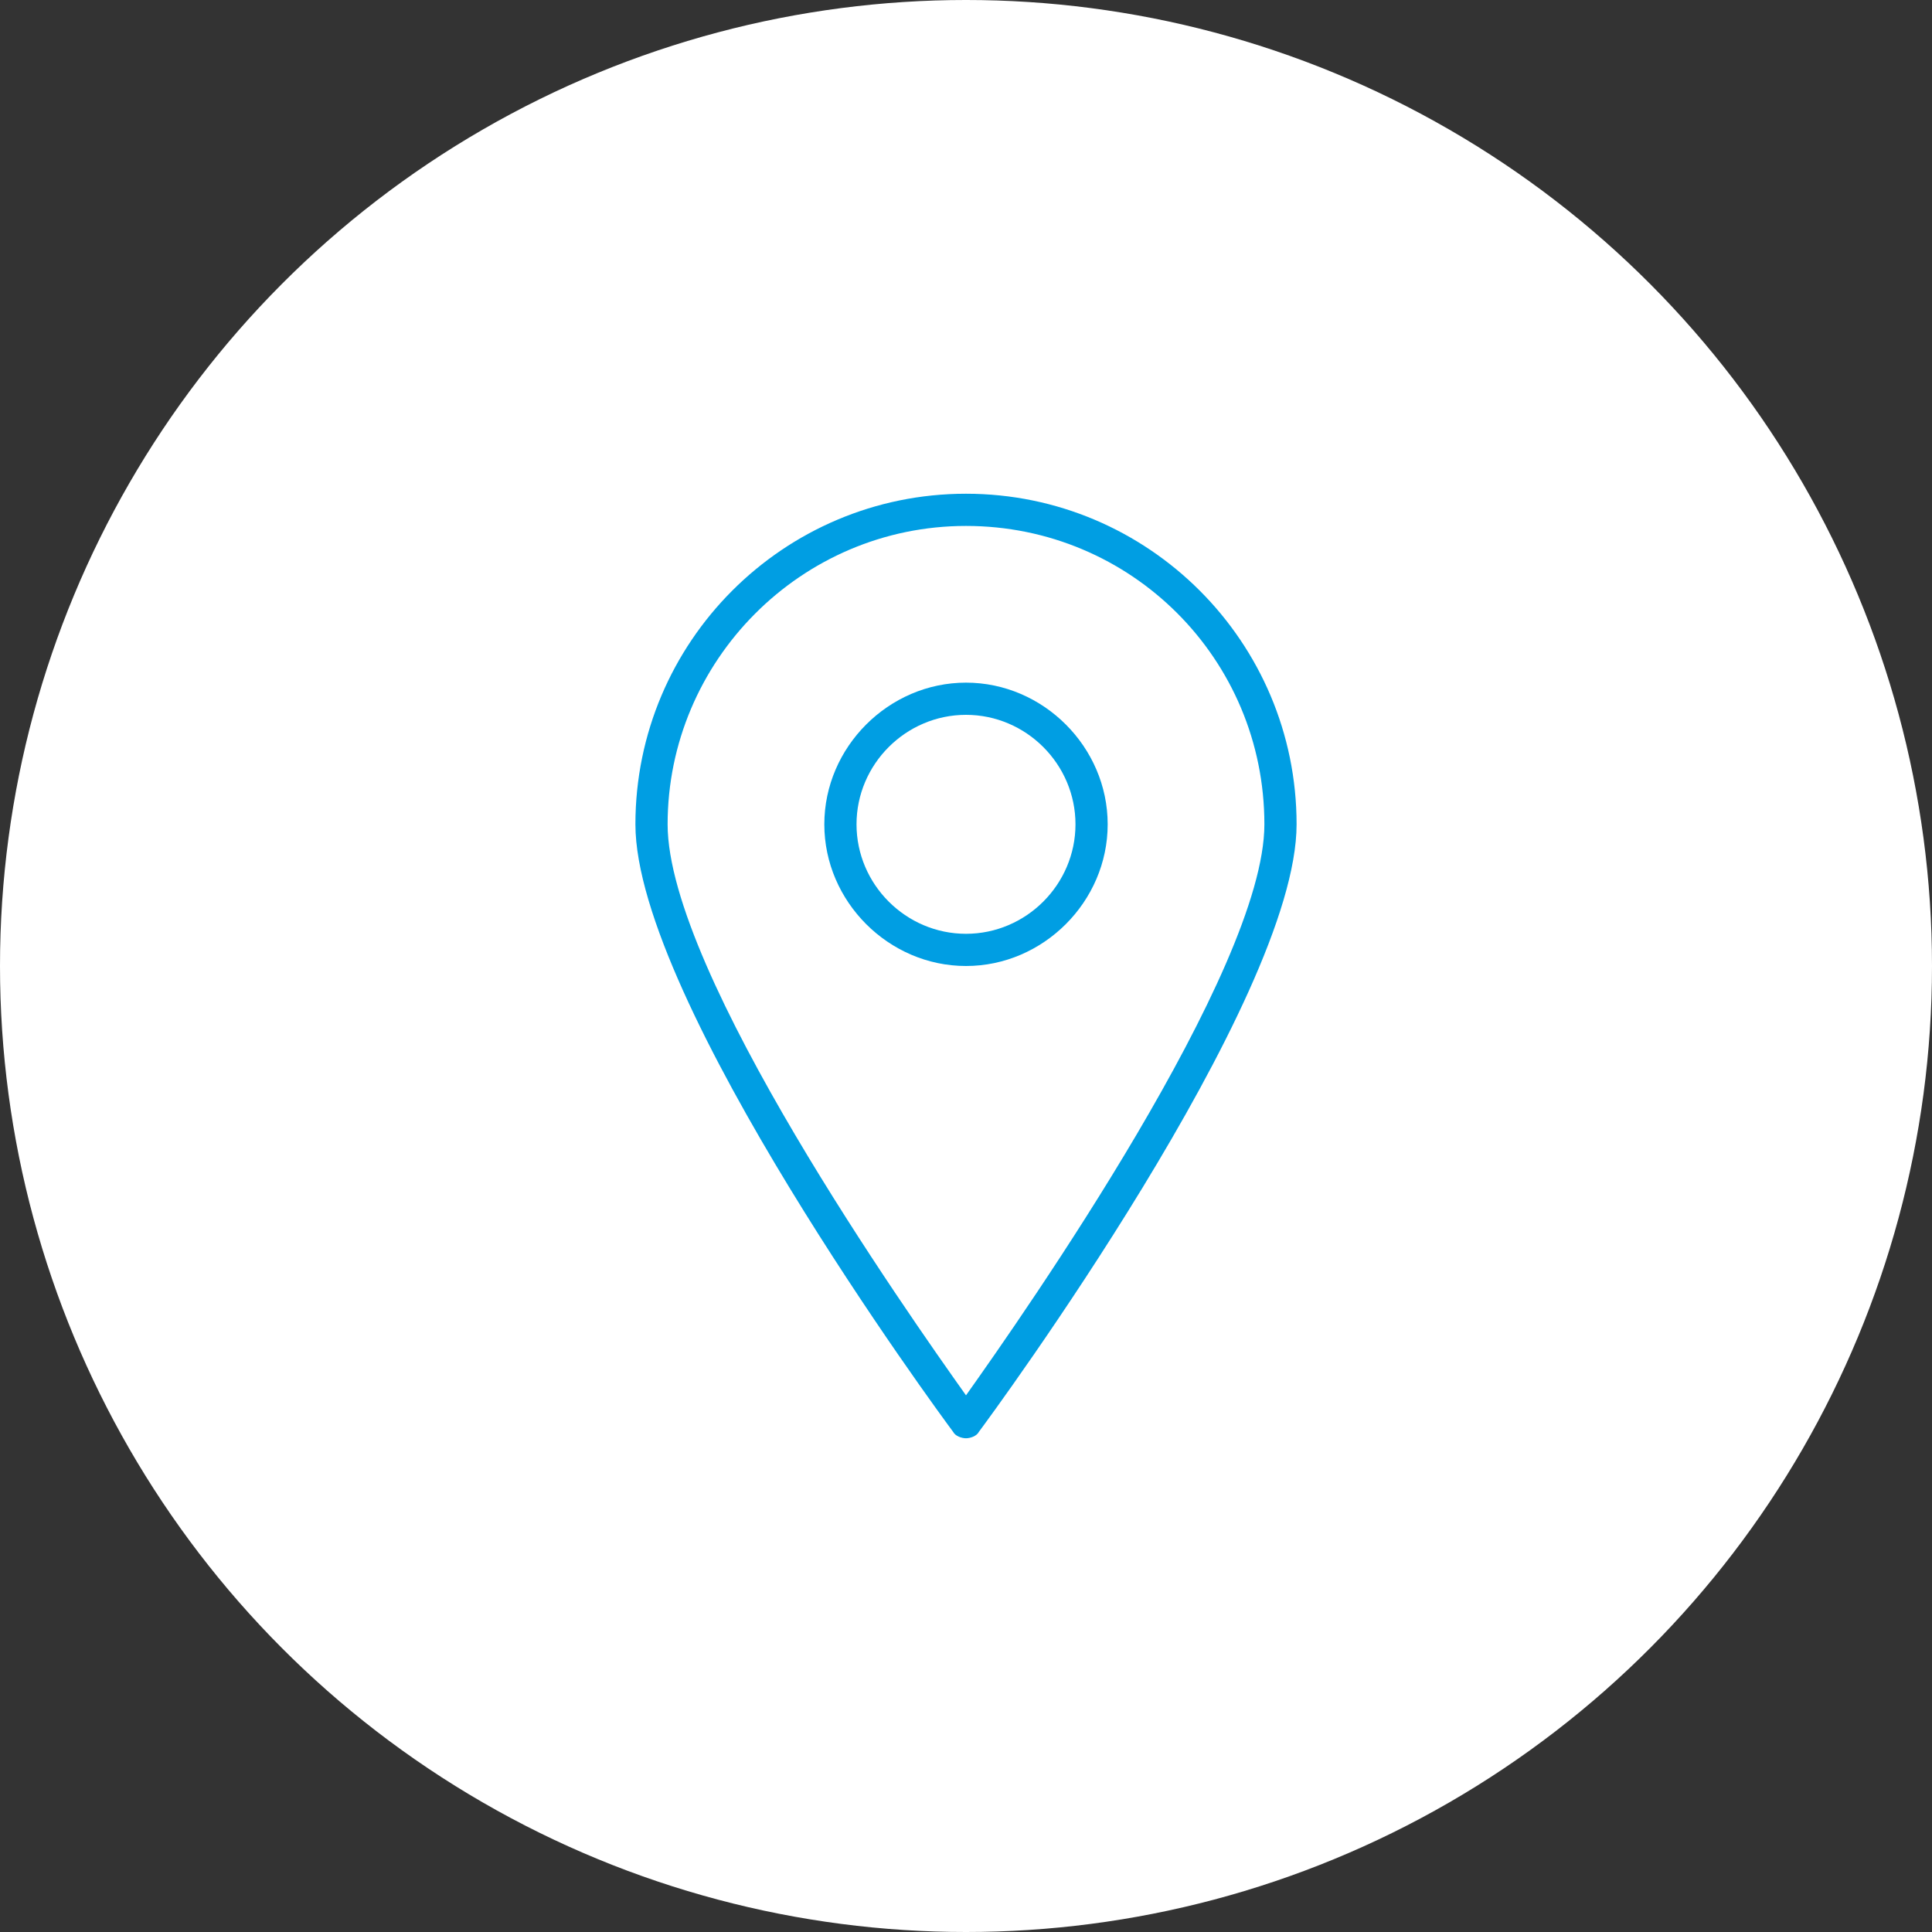
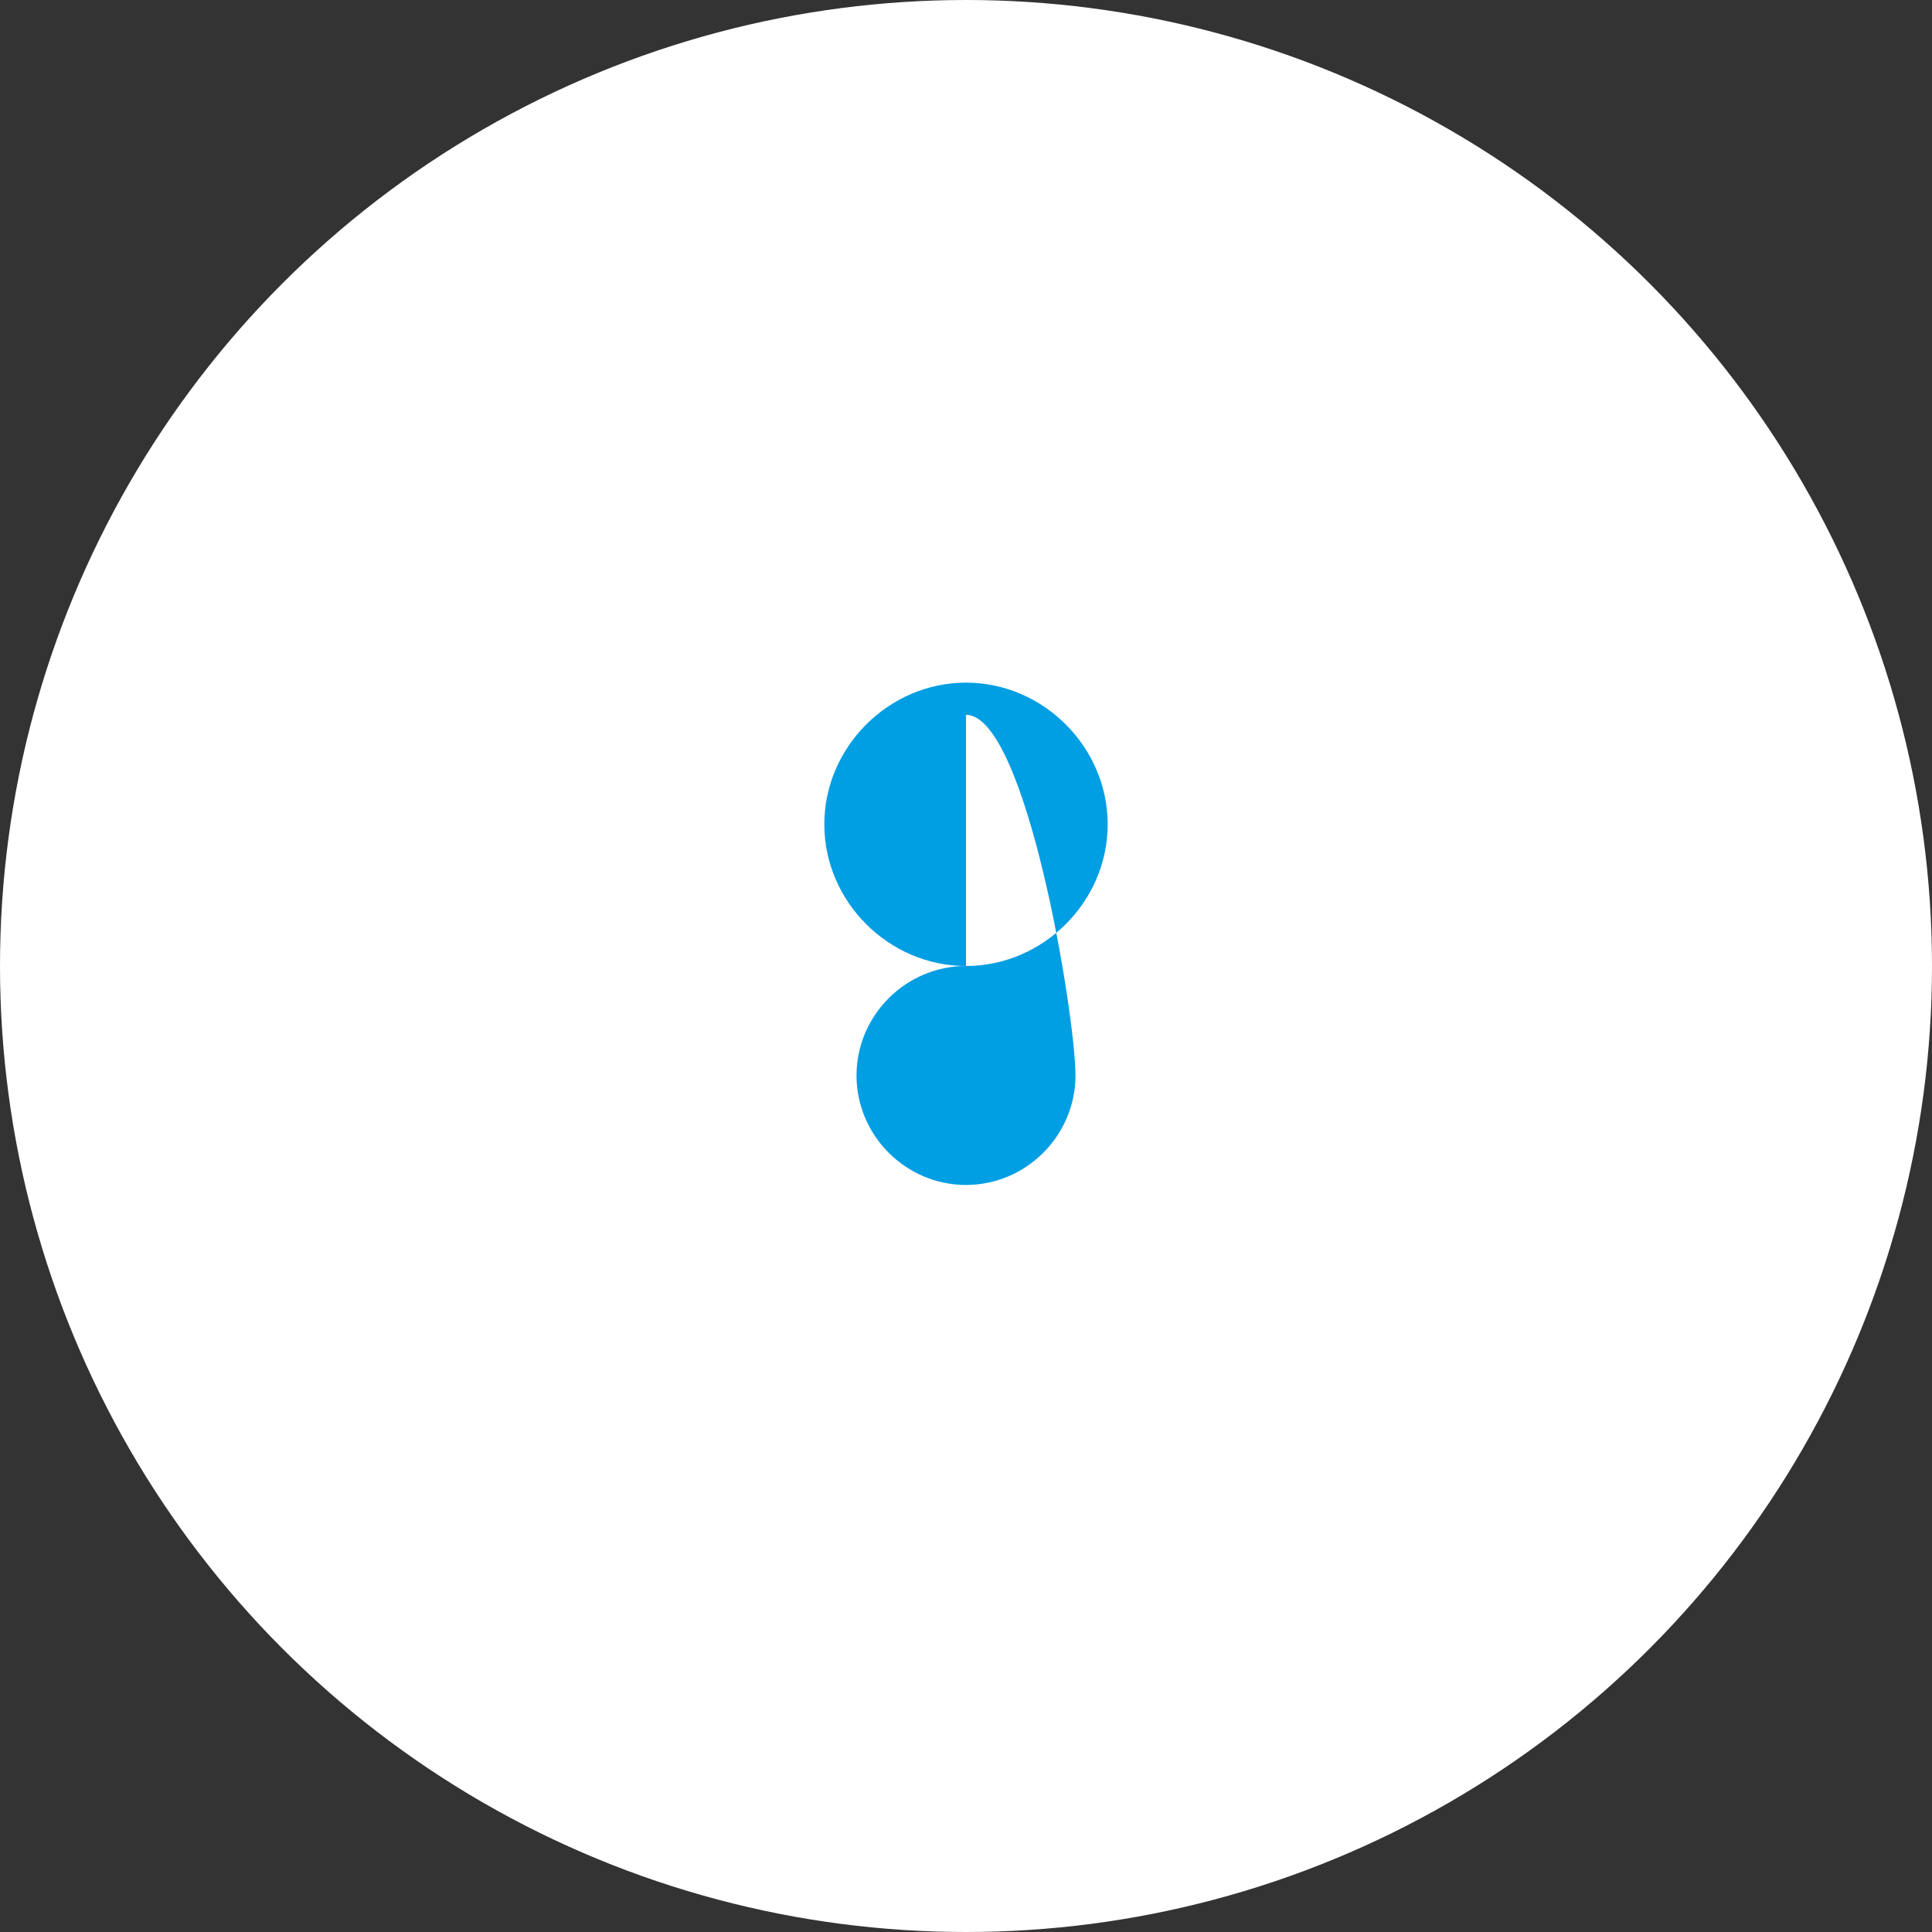
<svg xmlns="http://www.w3.org/2000/svg" version="1.1" id="Ebene_1" x="0px" y="0px" viewBox="0 0 90 90" style="enable-background:new 0 0 90 90;" xml:space="preserve">
  <rect x="0" y="0" width="90" height="90" fill="#333333" stroke="none" />
  <style type="text/css">
	.st0{fill:#FFFFFF;}
	.st1{fill:#009EE3;}
</style>
  <circle class="st0" cx="45" cy="45" r="45" />
  <g>
-     <path class="st1" d="M45,67c-0.2,0-0.5-0.1-0.6-0.3c-0.6-0.8-14.8-20.1-14.8-28.3C29.6,29.9,36.5,23,45,23s15.4,6.9,15.4,15.4   c0,8.2-14.2,27.5-14.8,28.3C45.5,66.9,45.2,67,45,67z M45,24.5c-7.7,0-13.9,6.3-13.9,13.9c0,6.9,11.2,22.8,13.9,26.6   c2.7-3.8,13.9-19.8,13.9-26.6C58.9,30.7,52.7,24.5,45,24.5z" />
-     <path class="st1" d="M45,45c-3.6,0-6.6-3-6.6-6.6s3-6.6,6.6-6.6s6.6,3,6.6,6.6S48.6,45,45,45z M45,33.3c-2.8,0-5.1,2.3-5.1,5.1   s2.3,5.1,5.1,5.1s5.1-2.3,5.1-5.1S47.8,33.3,45,33.3z" />
+     <path class="st1" d="M45,45c-3.6,0-6.6-3-6.6-6.6s3-6.6,6.6-6.6s6.6,3,6.6,6.6S48.6,45,45,45z c-2.8,0-5.1,2.3-5.1,5.1   s2.3,5.1,5.1,5.1s5.1-2.3,5.1-5.1S47.8,33.3,45,33.3z" />
  </g>
</svg>